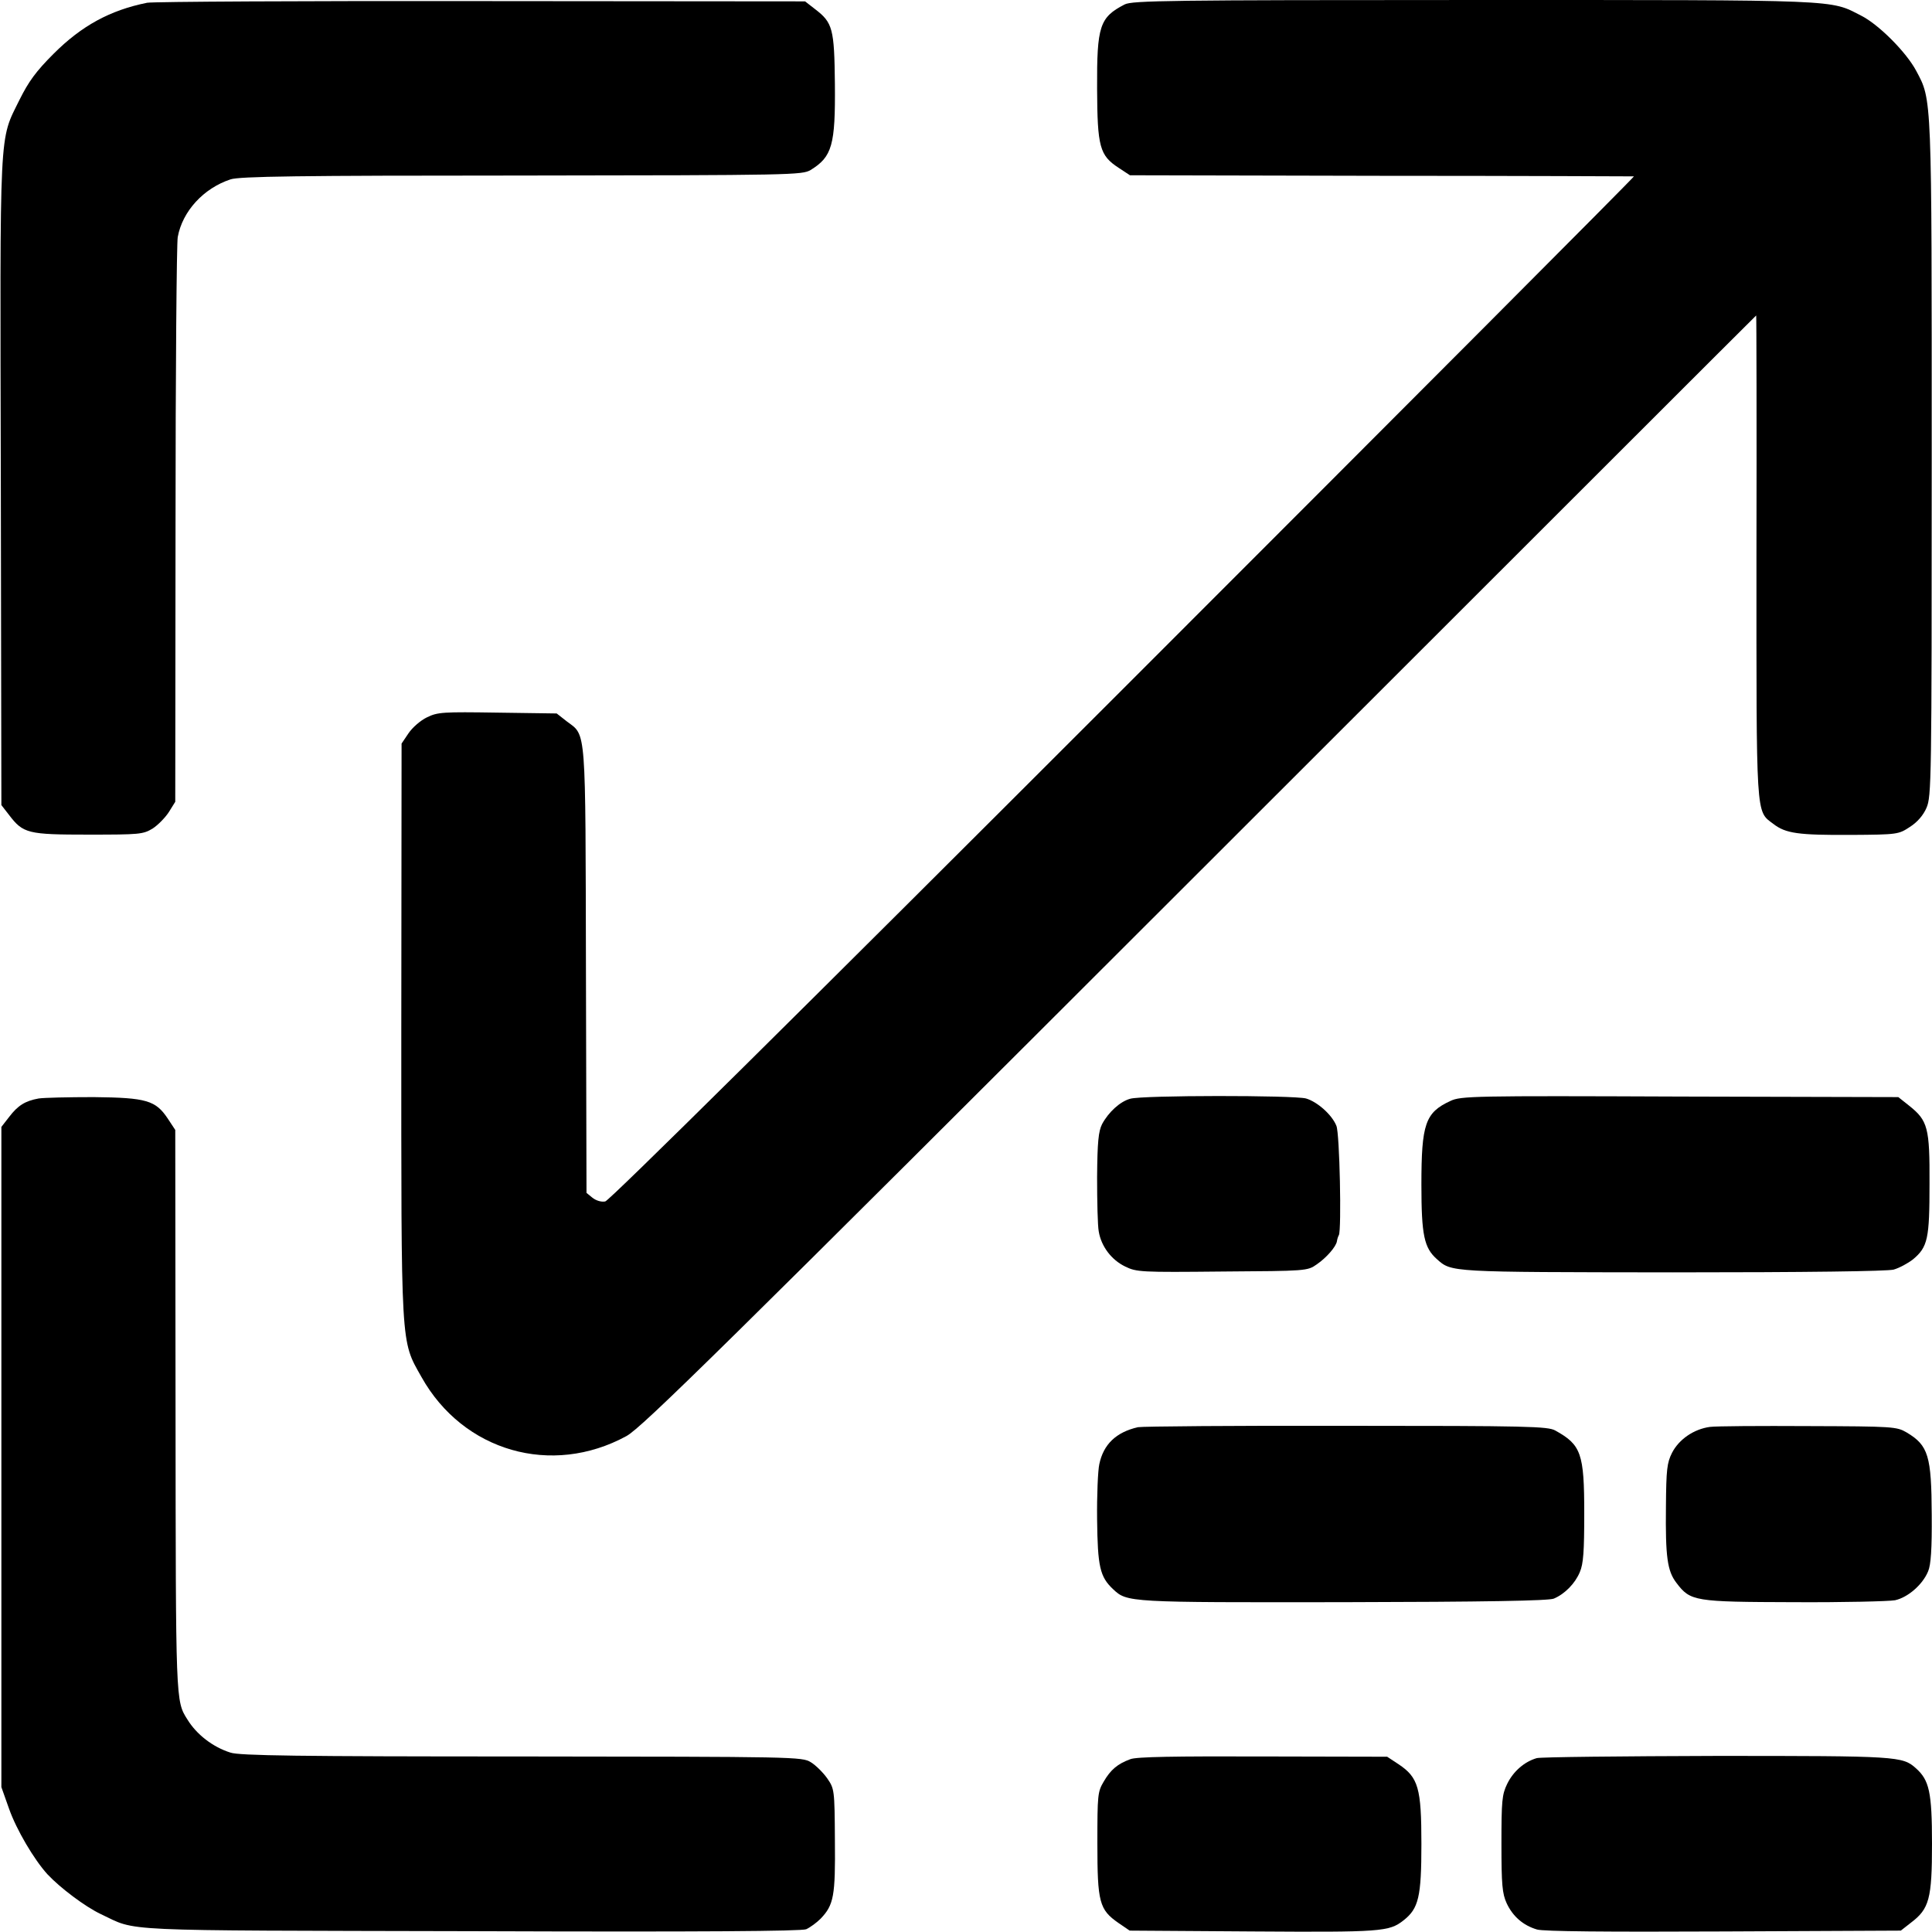
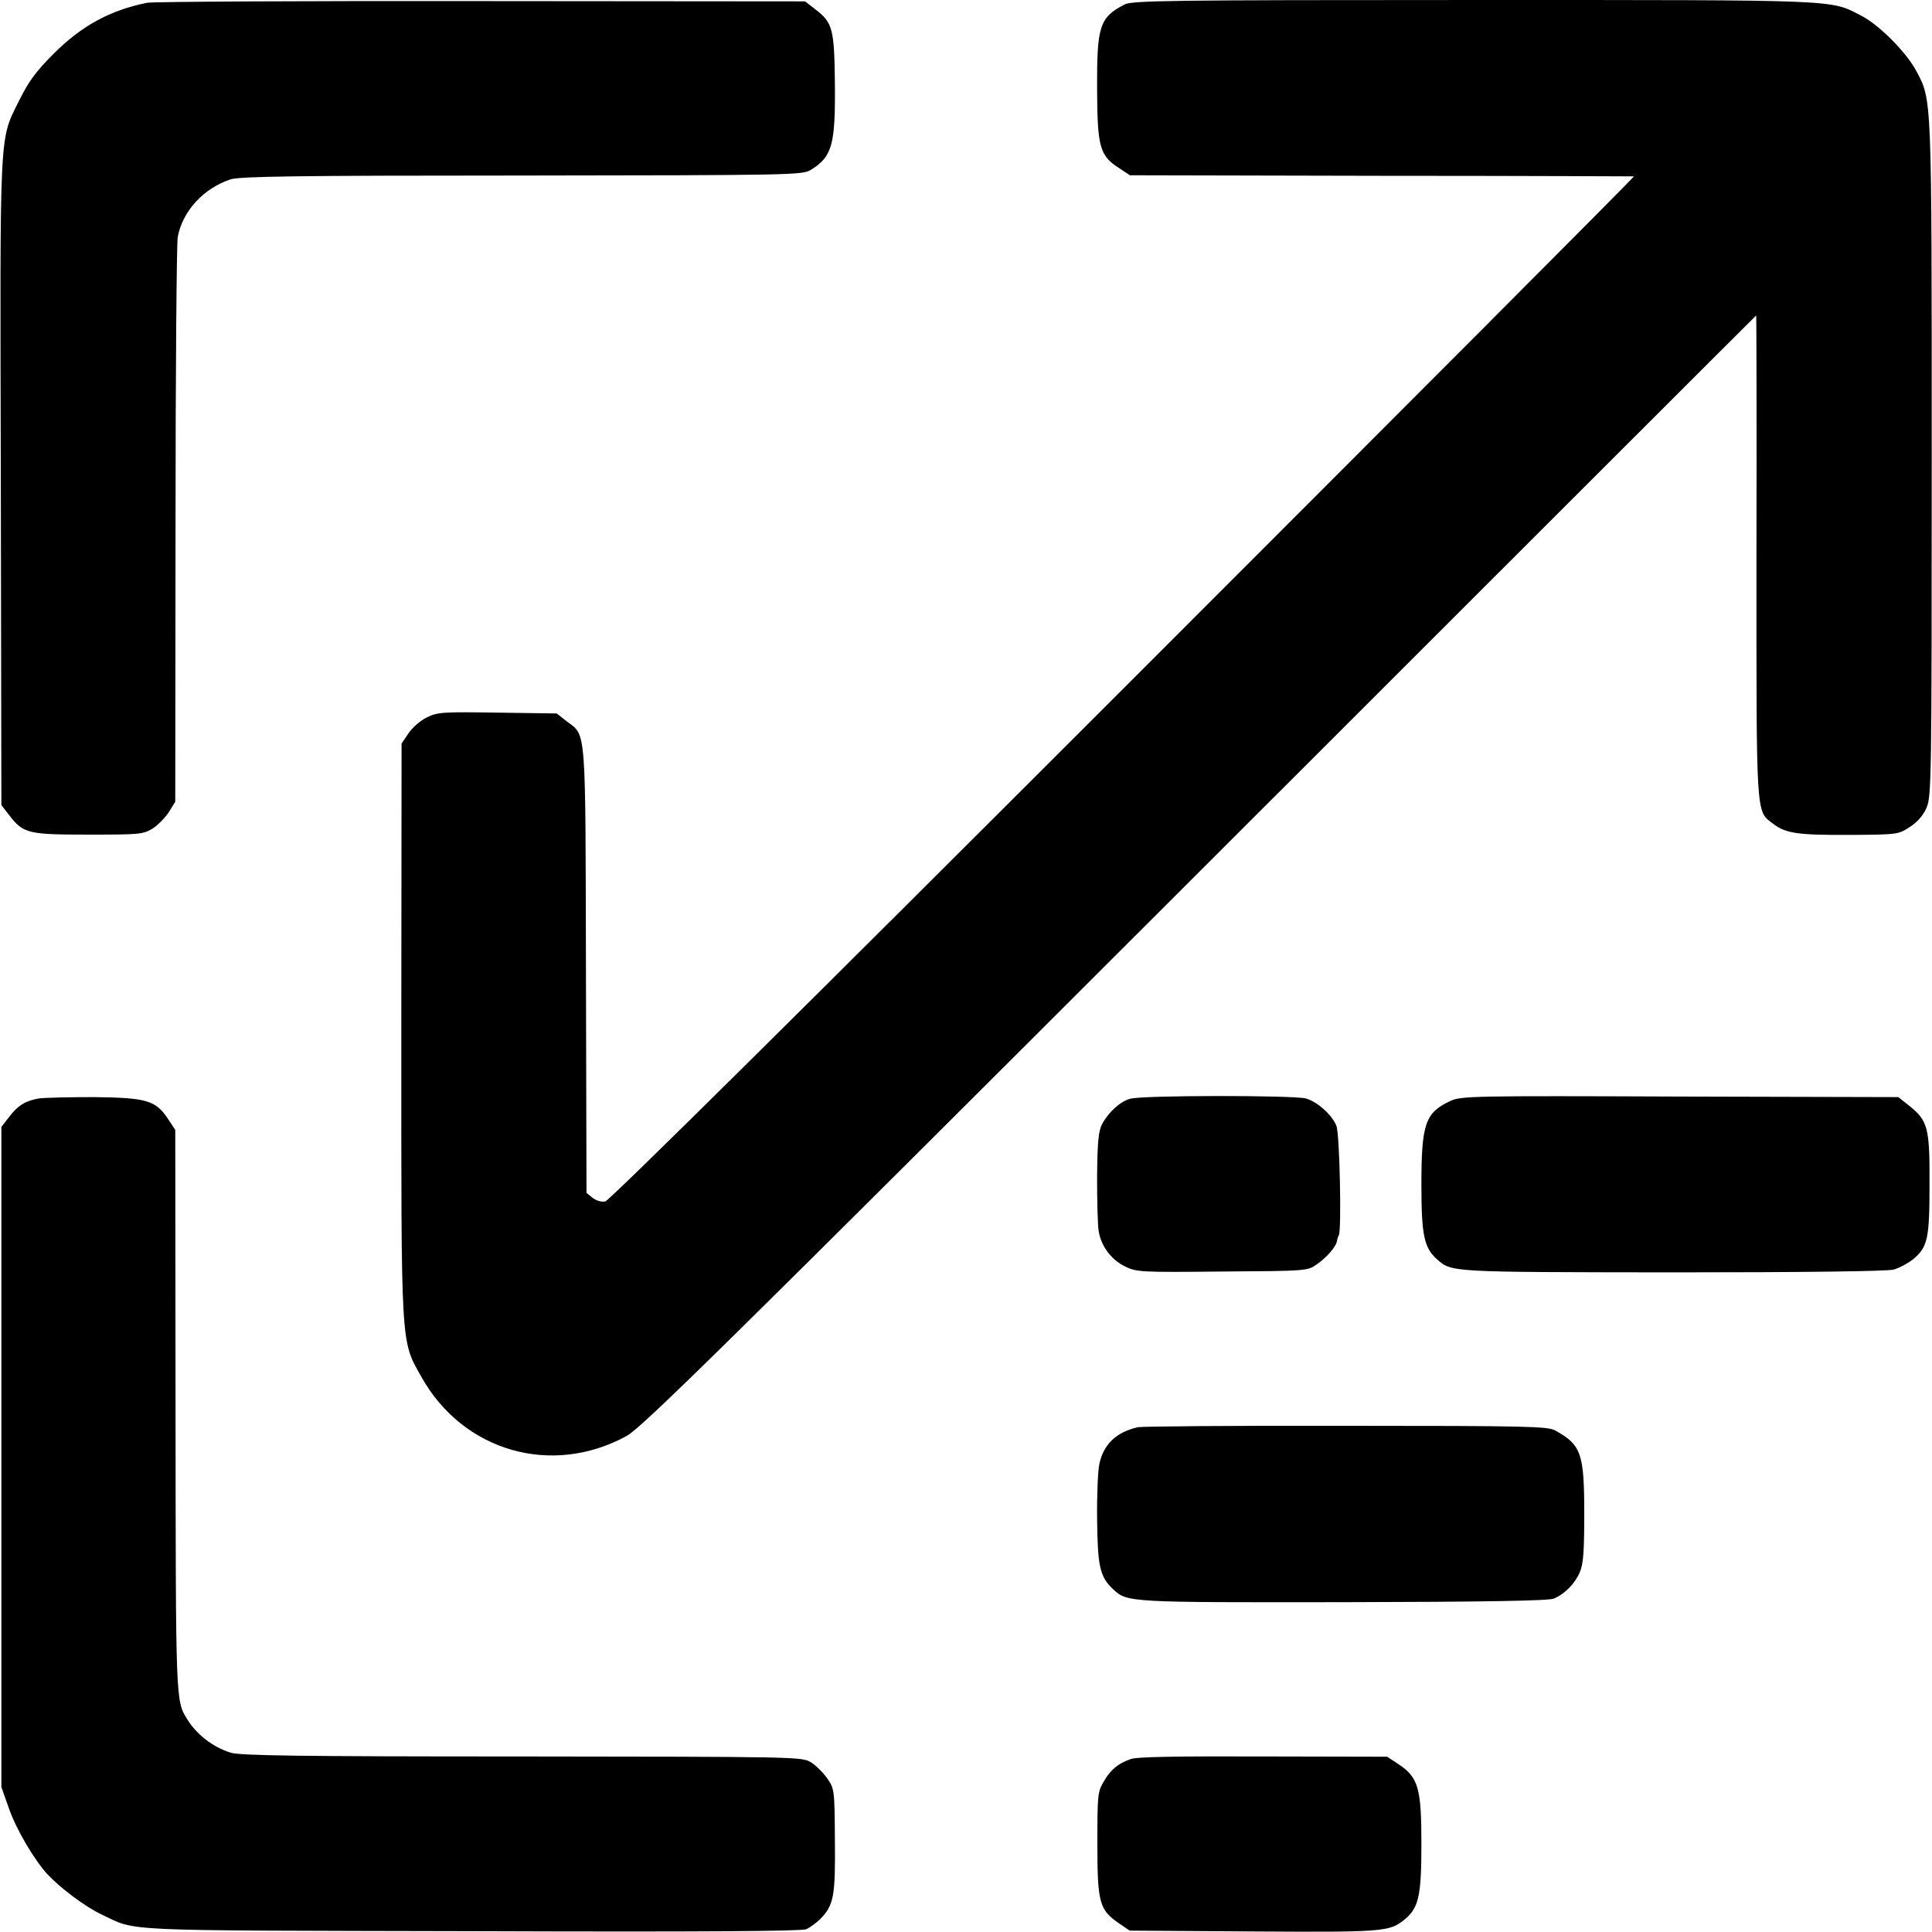
<svg xmlns="http://www.w3.org/2000/svg" version="1.0" width="700pt" height="700pt" viewBox="0 0 700 700" preserveAspectRatio="xMidYMid meet">
  <g transform="translate(0,700) scale(0.1,-0.1)" fill="#000000" stroke="none">
    <path d="M533 6990 c-134 -27 -237 -83 -339 -185 -64 -64 -90 -100 -123 -166 -75 -153 -71 -77 -68 -1385 l2 -1171 28 -36 c51 -67 68 -71 288 -71 185 0 197 1 232 22 20 13 46 40 59 60 l23 37 1 1005 c0 553 4 1021 8 1041 17 94 94 177 191 209 32 11 245 14 1055 14 985 1 1016 2 1047 20 78 48 90 90 88 311 -2 202 -8 223 -72 272 l-36 28 -1171 1 c-644 1 -1190 -2 -1213 -6z" />
    <path d="M4075 6984 c-91 -47 -101 -78 -100 -305 1 -211 9 -242 78 -287 l41 -27 910 -2 c501 0 913 -2 916 -2 3 -1 -829 -835 -1849 -1855 -1181 -1181 -1863 -1856 -1878 -1859 -14 -3 -33 3 -46 13 l-22 18 -2 805 c-2 892 2 850 -69 903 l-37 29 -214 3 c-199 3 -217 2 -256 -17 -23 -11 -53 -37 -67 -58 l-25 -37 -1 -1037 c0 -1164 -3 -1123 73 -1258 151 -270 472 -362 743 -214 56 31 333 303 2078 2047 1107 1106 2013 2012 2015 2013 1 1 2 -391 1 -870 0 -959 -3 -924 61 -972 45 -35 91 -41 282 -40 169 1 172 2 213 29 27 17 49 43 60 69 18 41 19 96 19 1262 0 1327 1 1301 -56 1408 -36 68 -136 168 -199 200 -116 59 -57 57 -1404 57 -1102 0 -1238 -2 -1265 -16z" />
    <path d="M140 3020 c-49 -9 -75 -25 -107 -67 l-28 -36 0 -1196 0 -1196 28 -79 c27 -76 90 -183 139 -237 46 -49 136 -117 193 -144 136 -64 34 -59 1340 -62 849 -3 1197 0 1216 7 15 7 38 24 52 38 48 50 54 82 52 284 -1 185 -2 187 -28 225 -15 21 -41 47 -59 58 -32 20 -55 20 -1048 21 -808 0 -1023 3 -1055 14 -64 20 -123 66 -156 120 -43 68 -42 60 -43 1121 l-1 1015 -27 41 c-44 66 -77 76 -268 78 -91 0 -181 -2 -200 -5z" />
    <path d="M4095 3019 c-37 -10 -79 -49 -102 -92 -13 -26 -17 -64 -18 -192 0 -88 2 -177 6 -197 9 -54 46 -103 96 -127 41 -20 56 -21 351 -18 306 2 309 2 343 26 35 24 70 64 73 84 1 7 4 17 7 22 10 18 3 369 -9 396 -16 40 -69 87 -110 99 -45 12 -594 12 -637 -1z" />
    <path d="M5255 3011 c-91 -42 -105 -83 -105 -303 0 -184 10 -229 56 -270 54 -48 42 -47 854 -48 490 0 777 4 801 10 21 6 52 23 70 37 54 45 60 75 60 274 1 203 -6 229 -74 283 l-39 31 -791 2 c-752 3 -794 2 -832 -16z" />
    <path d="M4123 1829 c-79 -18 -125 -62 -140 -134 -5 -22 -9 -112 -8 -200 2 -171 10 -208 58 -253 51 -48 54 -48 837 -47 507 1 743 5 760 13 40 17 77 55 94 96 13 30 16 75 16 213 0 217 -11 248 -105 300 -27 15 -98 17 -757 17 -400 1 -740 -2 -755 -5z" />
-     <path d="M6195 1830 c-58 -8 -112 -45 -137 -94 -18 -36 -21 -59 -22 -196 -2 -181 5 -232 38 -275 51 -67 64 -69 426 -70 179 -1 343 3 366 7 46 10 100 56 120 105 10 23 14 81 13 205 -1 213 -12 251 -91 298 -36 21 -48 22 -355 23 -175 1 -336 0 -358 -3z" />
    <path d="M4095 626 c-46 -17 -71 -38 -96 -81 -22 -37 -23 -48 -23 -225 0 -212 7 -239 76 -287 l41 -28 446 -3 c465 -3 494 -1 546 40 55 43 65 85 65 277 0 203 -11 241 -83 289 l-41 27 -450 1 c-318 1 -460 -1 -481 -10z" />
-     <path d="M5568 630 c-45 -13 -85 -48 -107 -93 -19 -39 -21 -61 -21 -218 0 -148 3 -180 19 -215 22 -47 59 -80 110 -95 24 -7 248 -9 677 -7 l641 3 37 29 c66 50 76 86 76 286 0 187 -10 230 -58 273 -49 44 -65 45 -722 45 -344 -1 -637 -4 -652 -8z" />
  </g>
</svg>